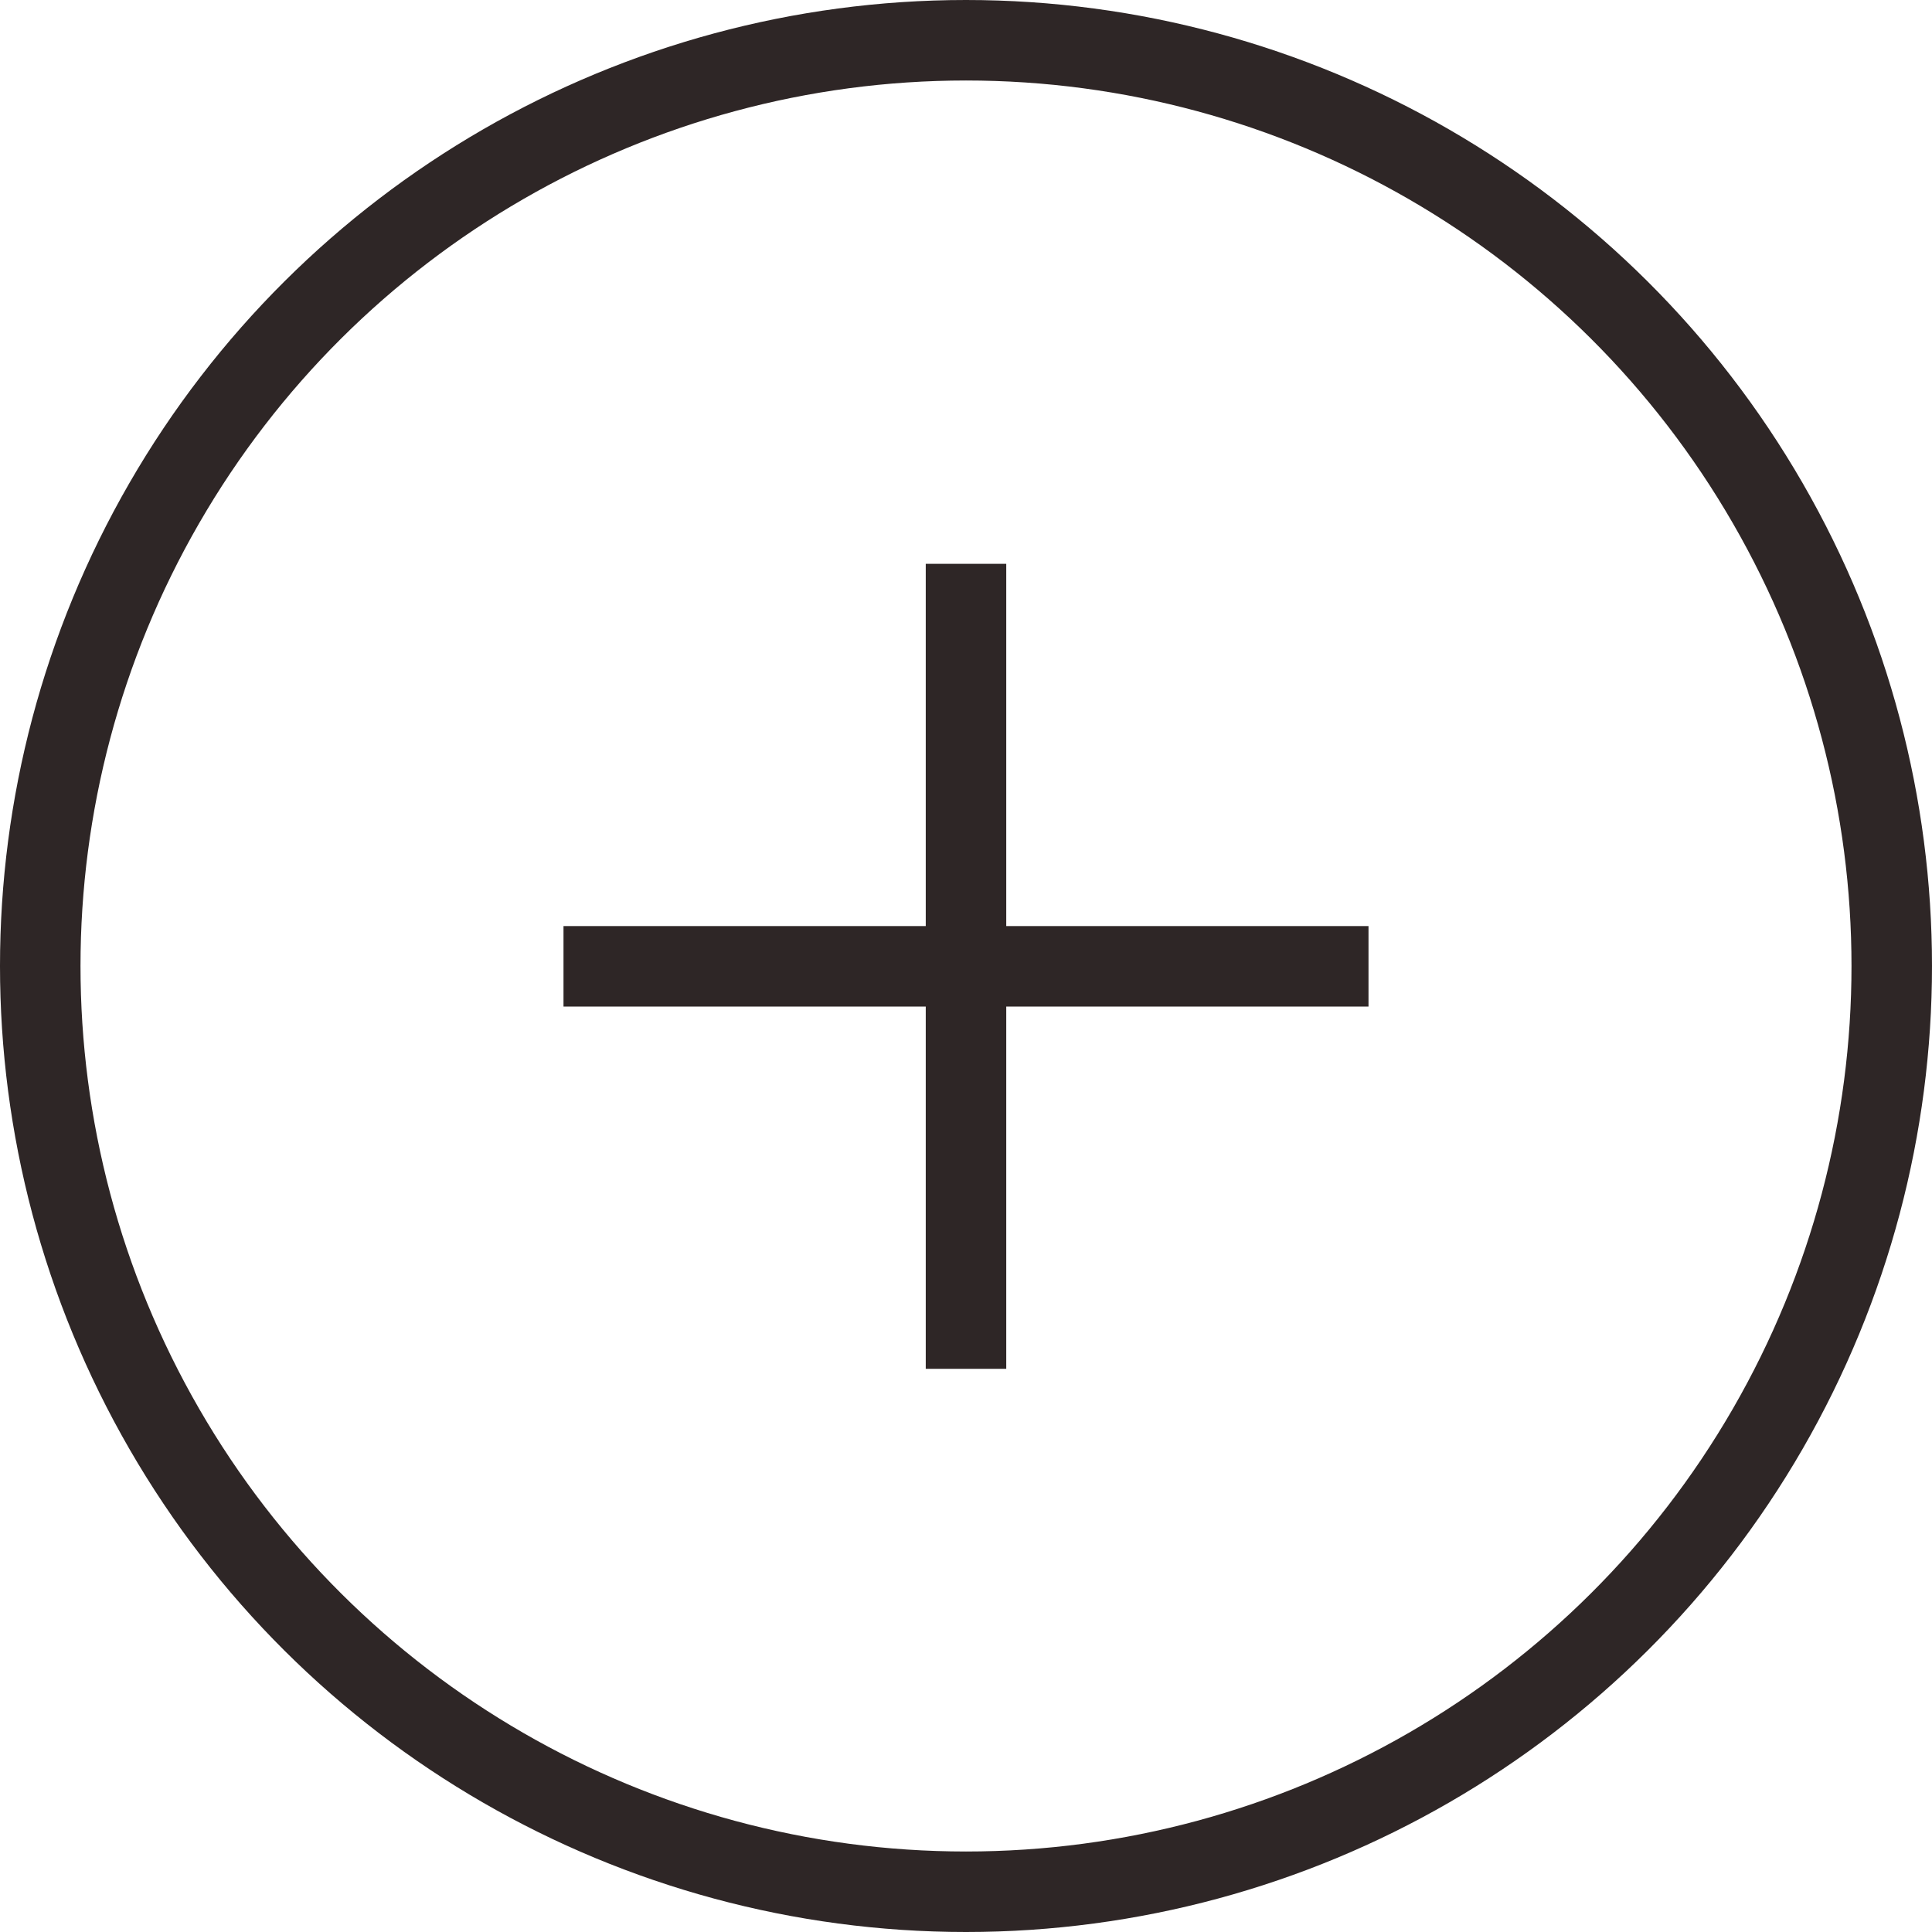
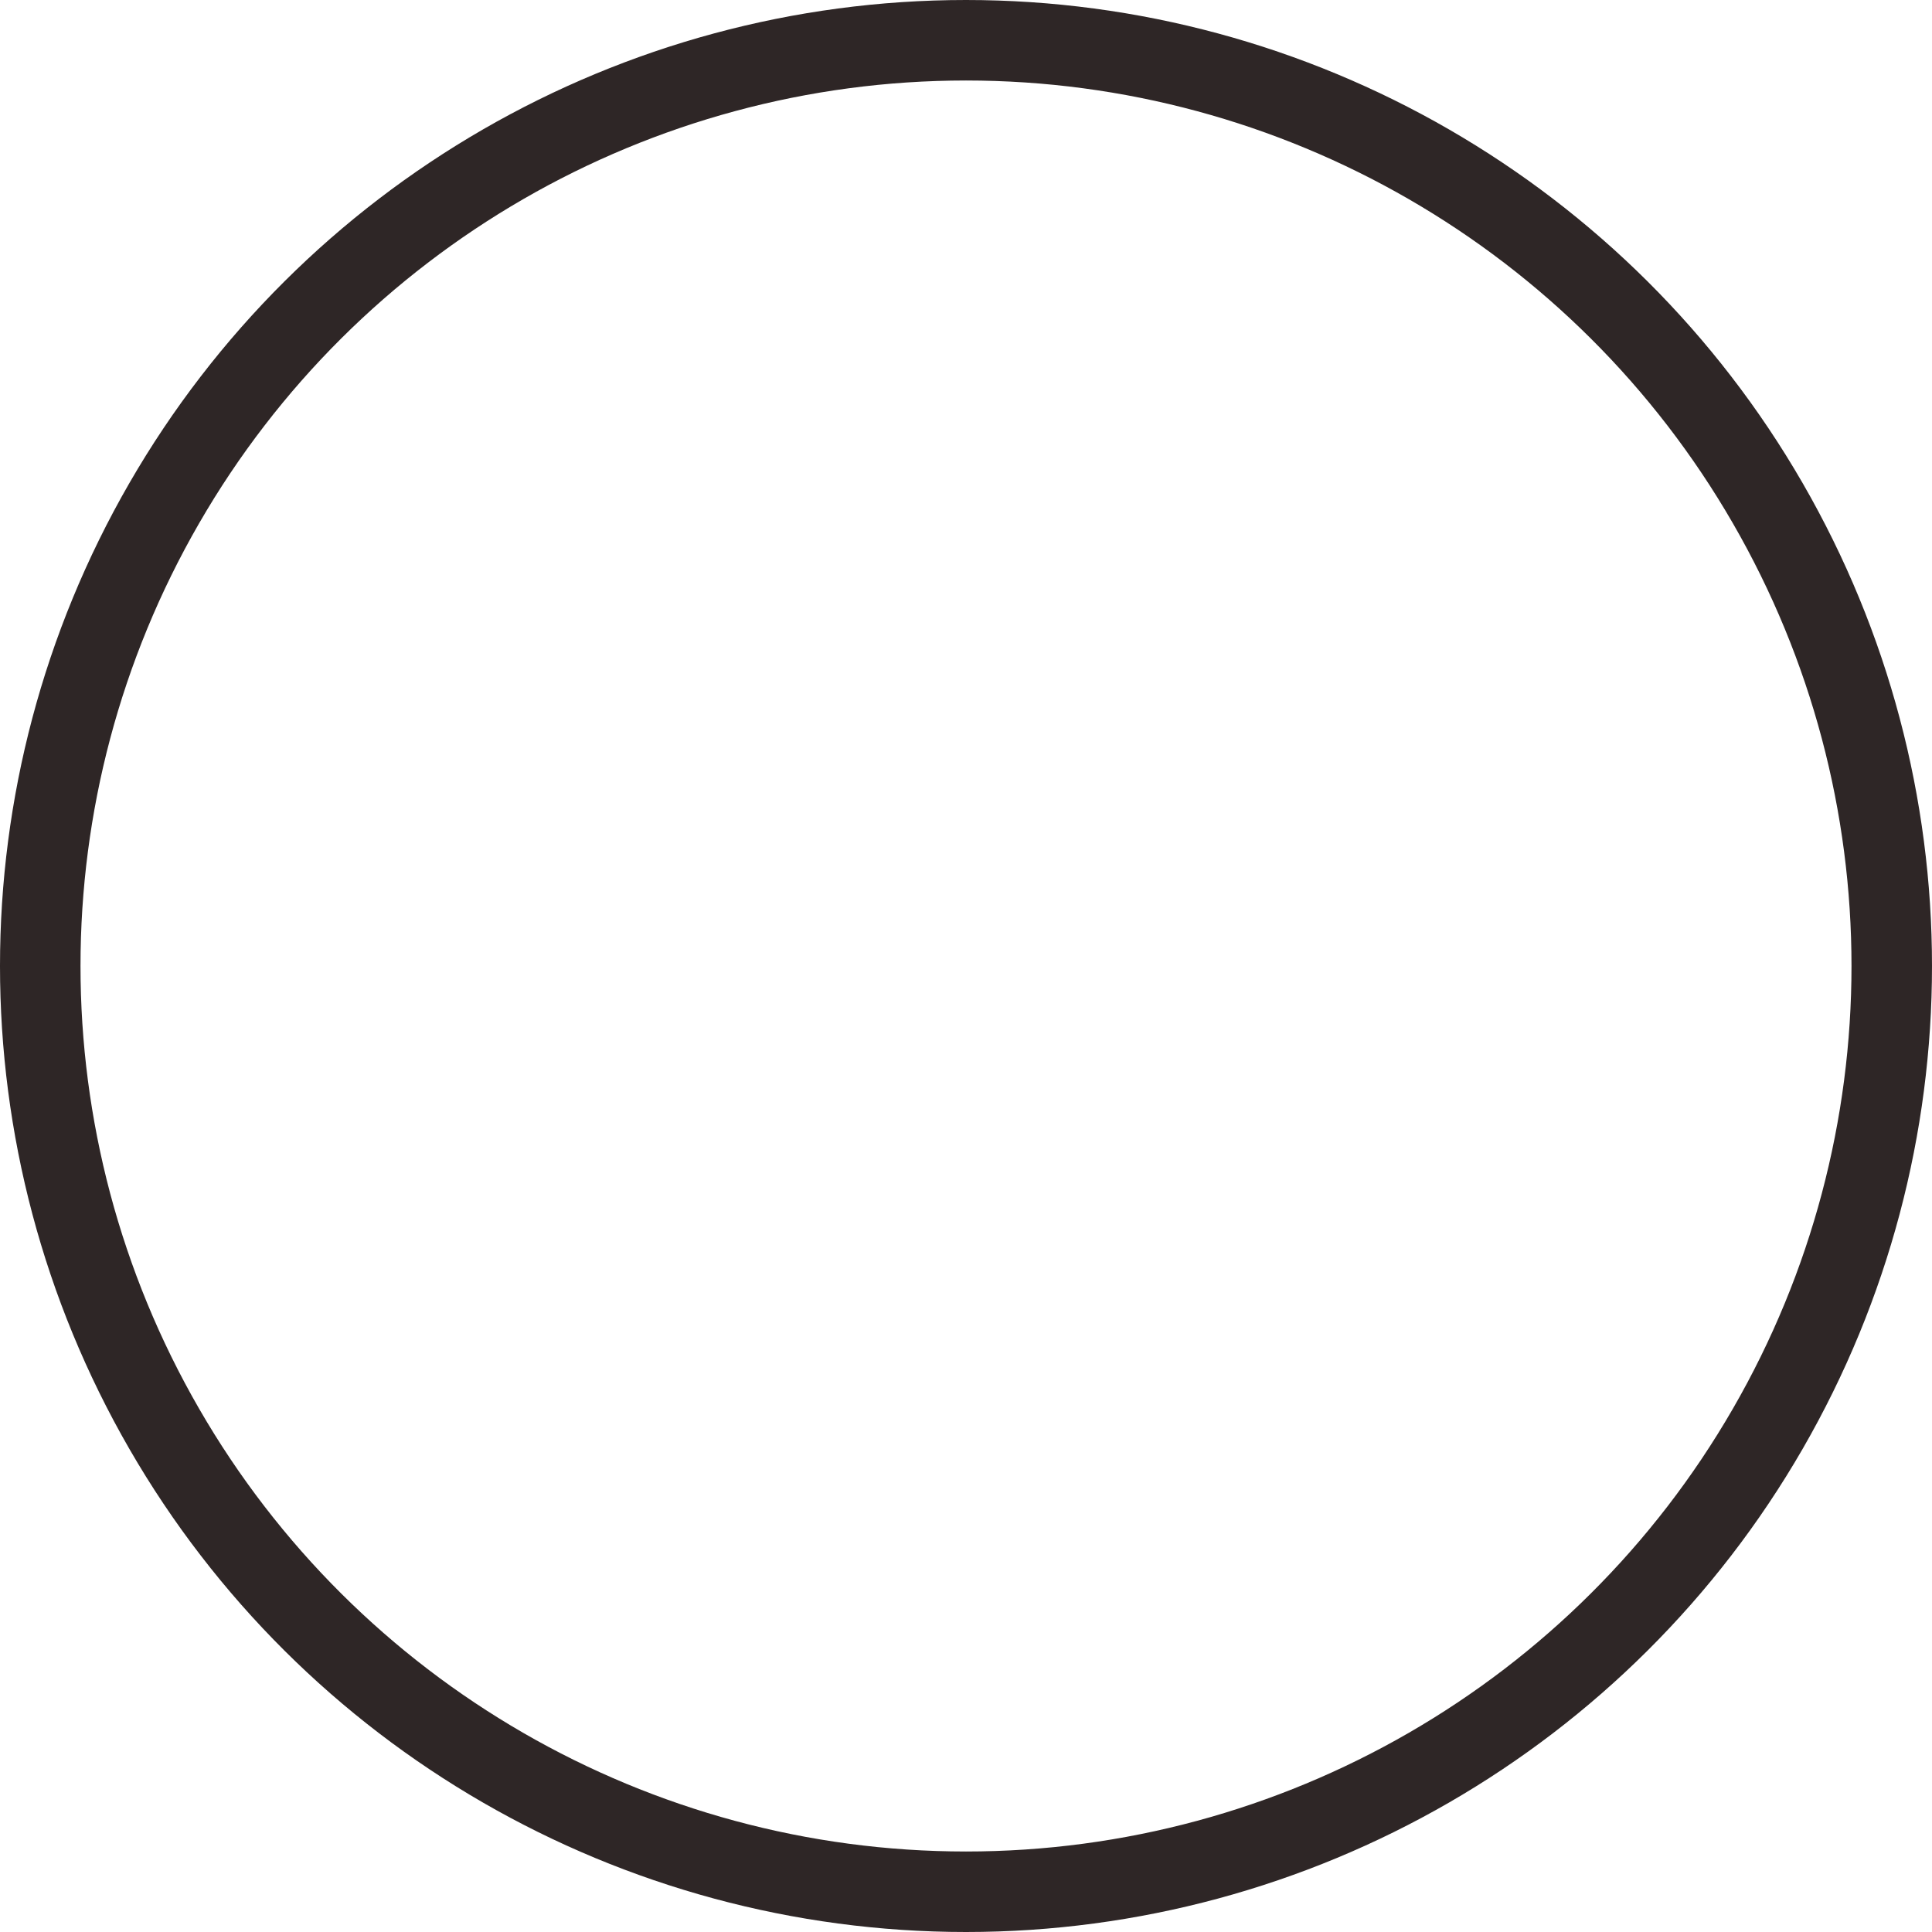
<svg xmlns="http://www.w3.org/2000/svg" width="24" height="24" viewBox="0 0 24 24" fill="none">
  <g style="mix-blend-mode:difference">
    <circle cx="12" cy="12" r="11.5" transform="rotate(90 12 12)" stroke="#2E2626" />
-     <path d="M17 12.004L7 12.004" stroke="#2E2626" />
-     <path d="M12 17.004L12 7.004" stroke="#2E2626" />
  </g>
</svg>